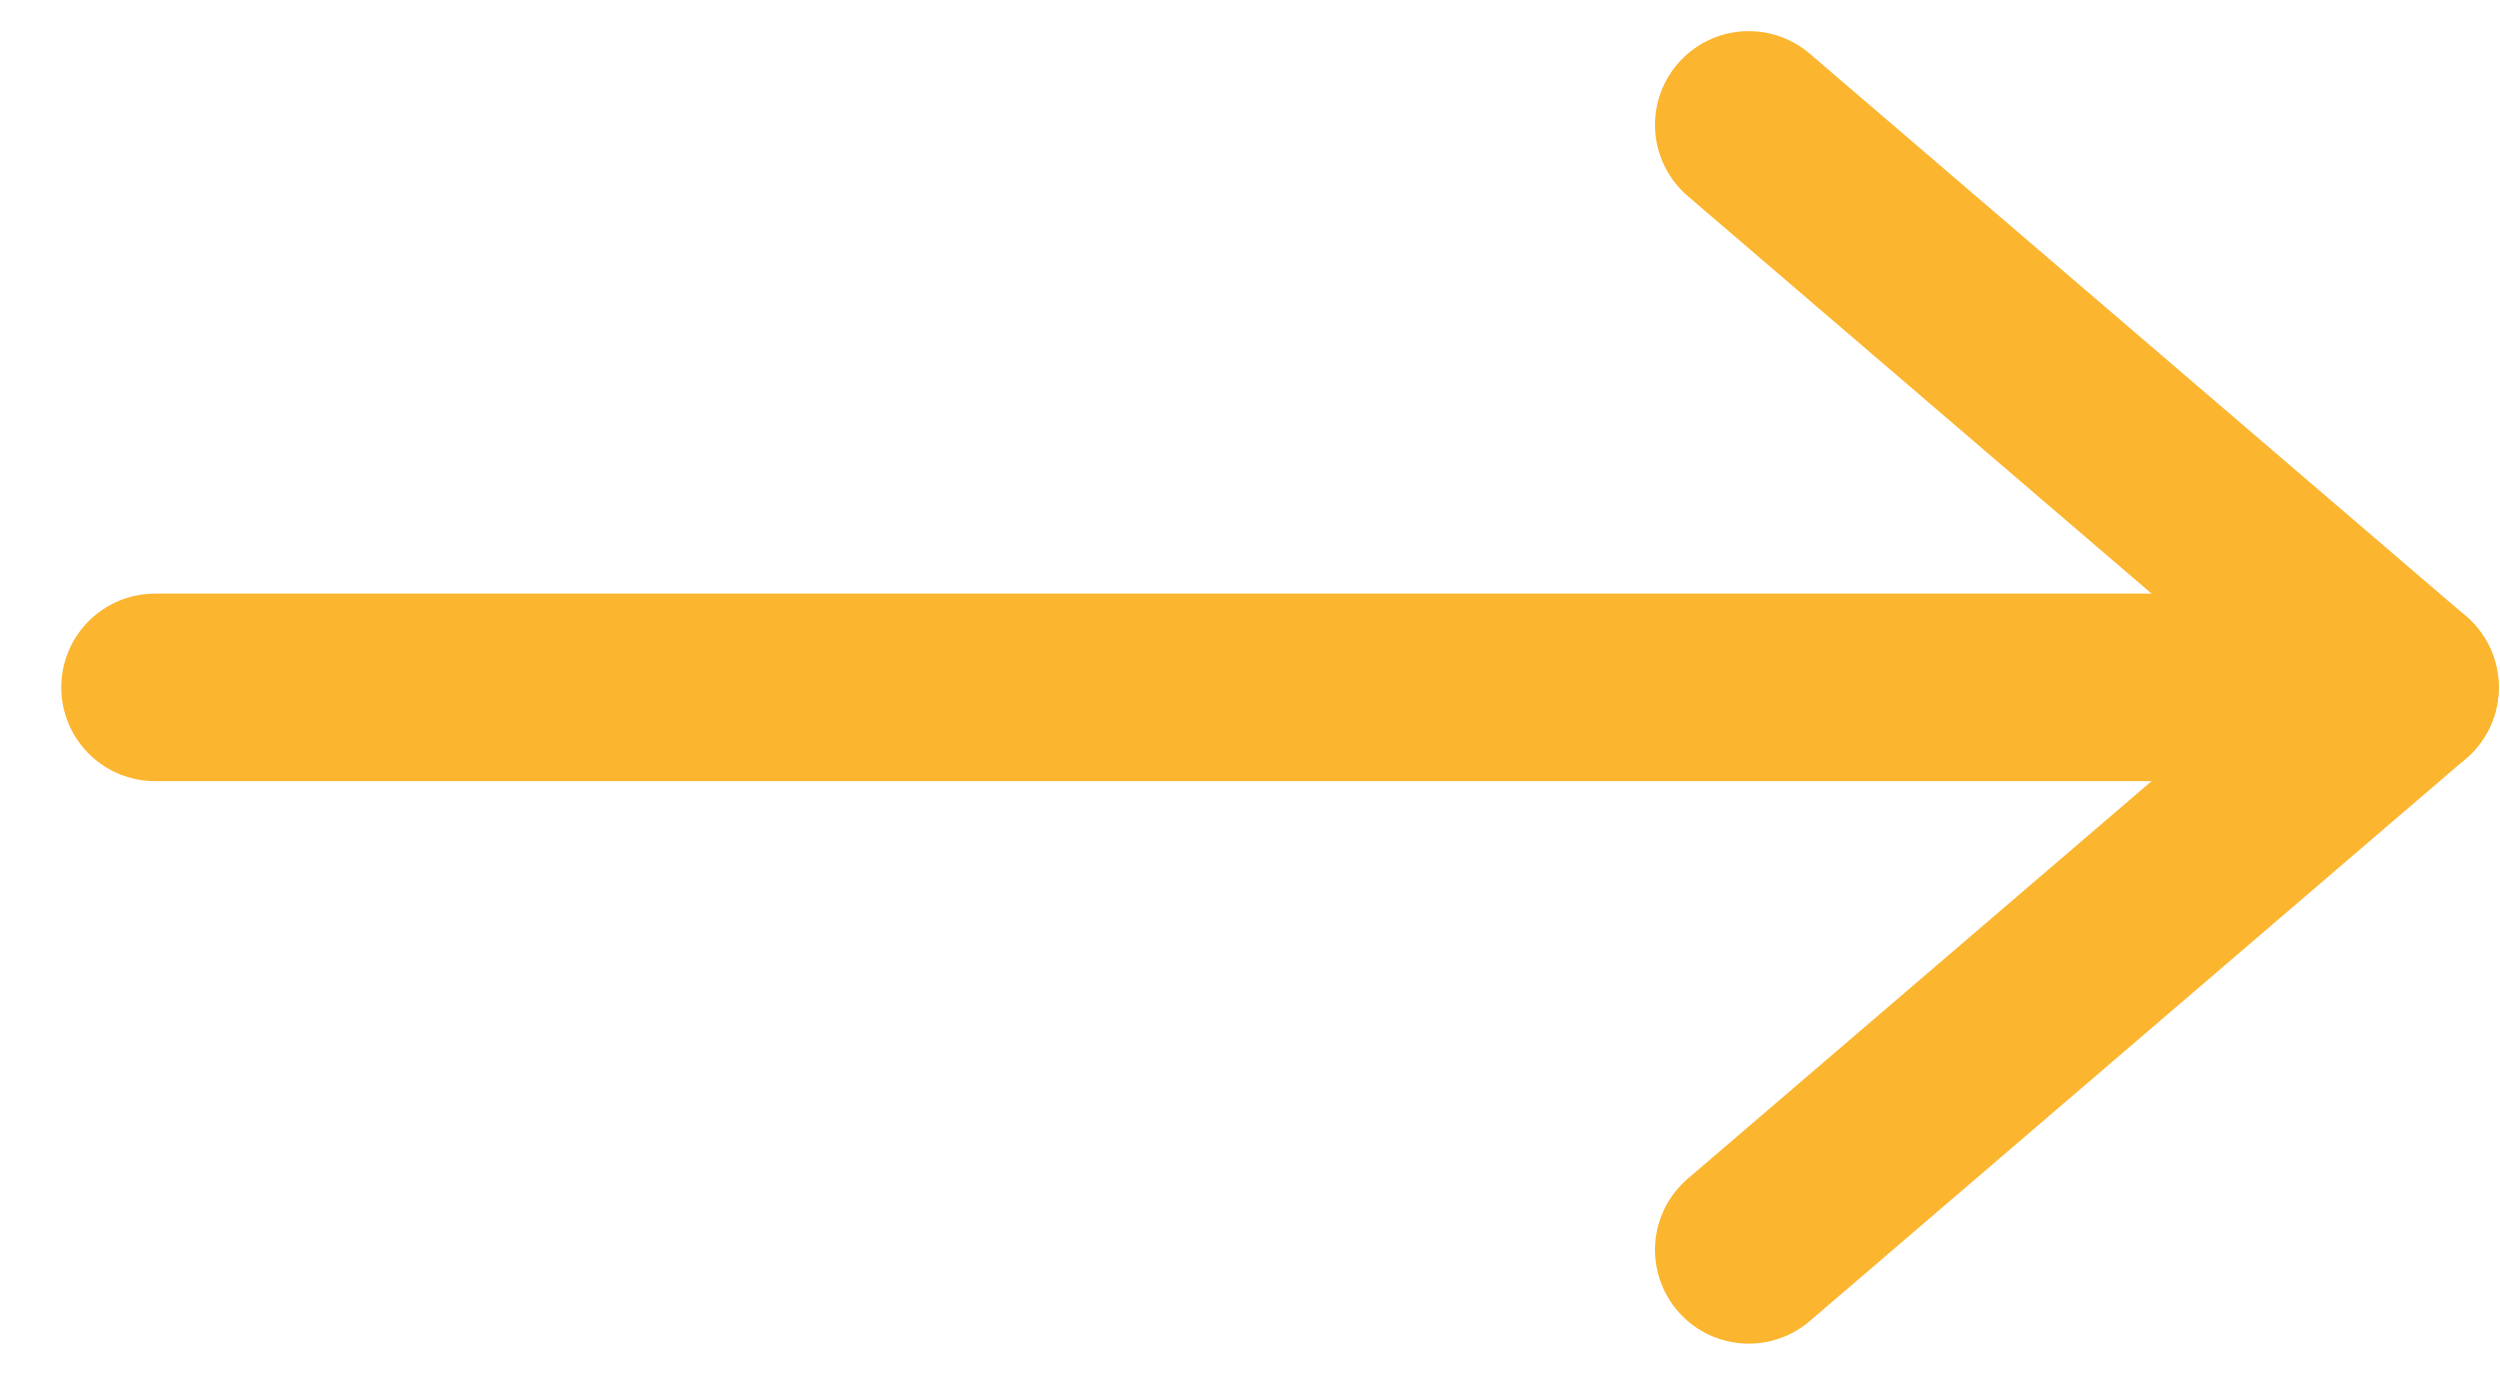
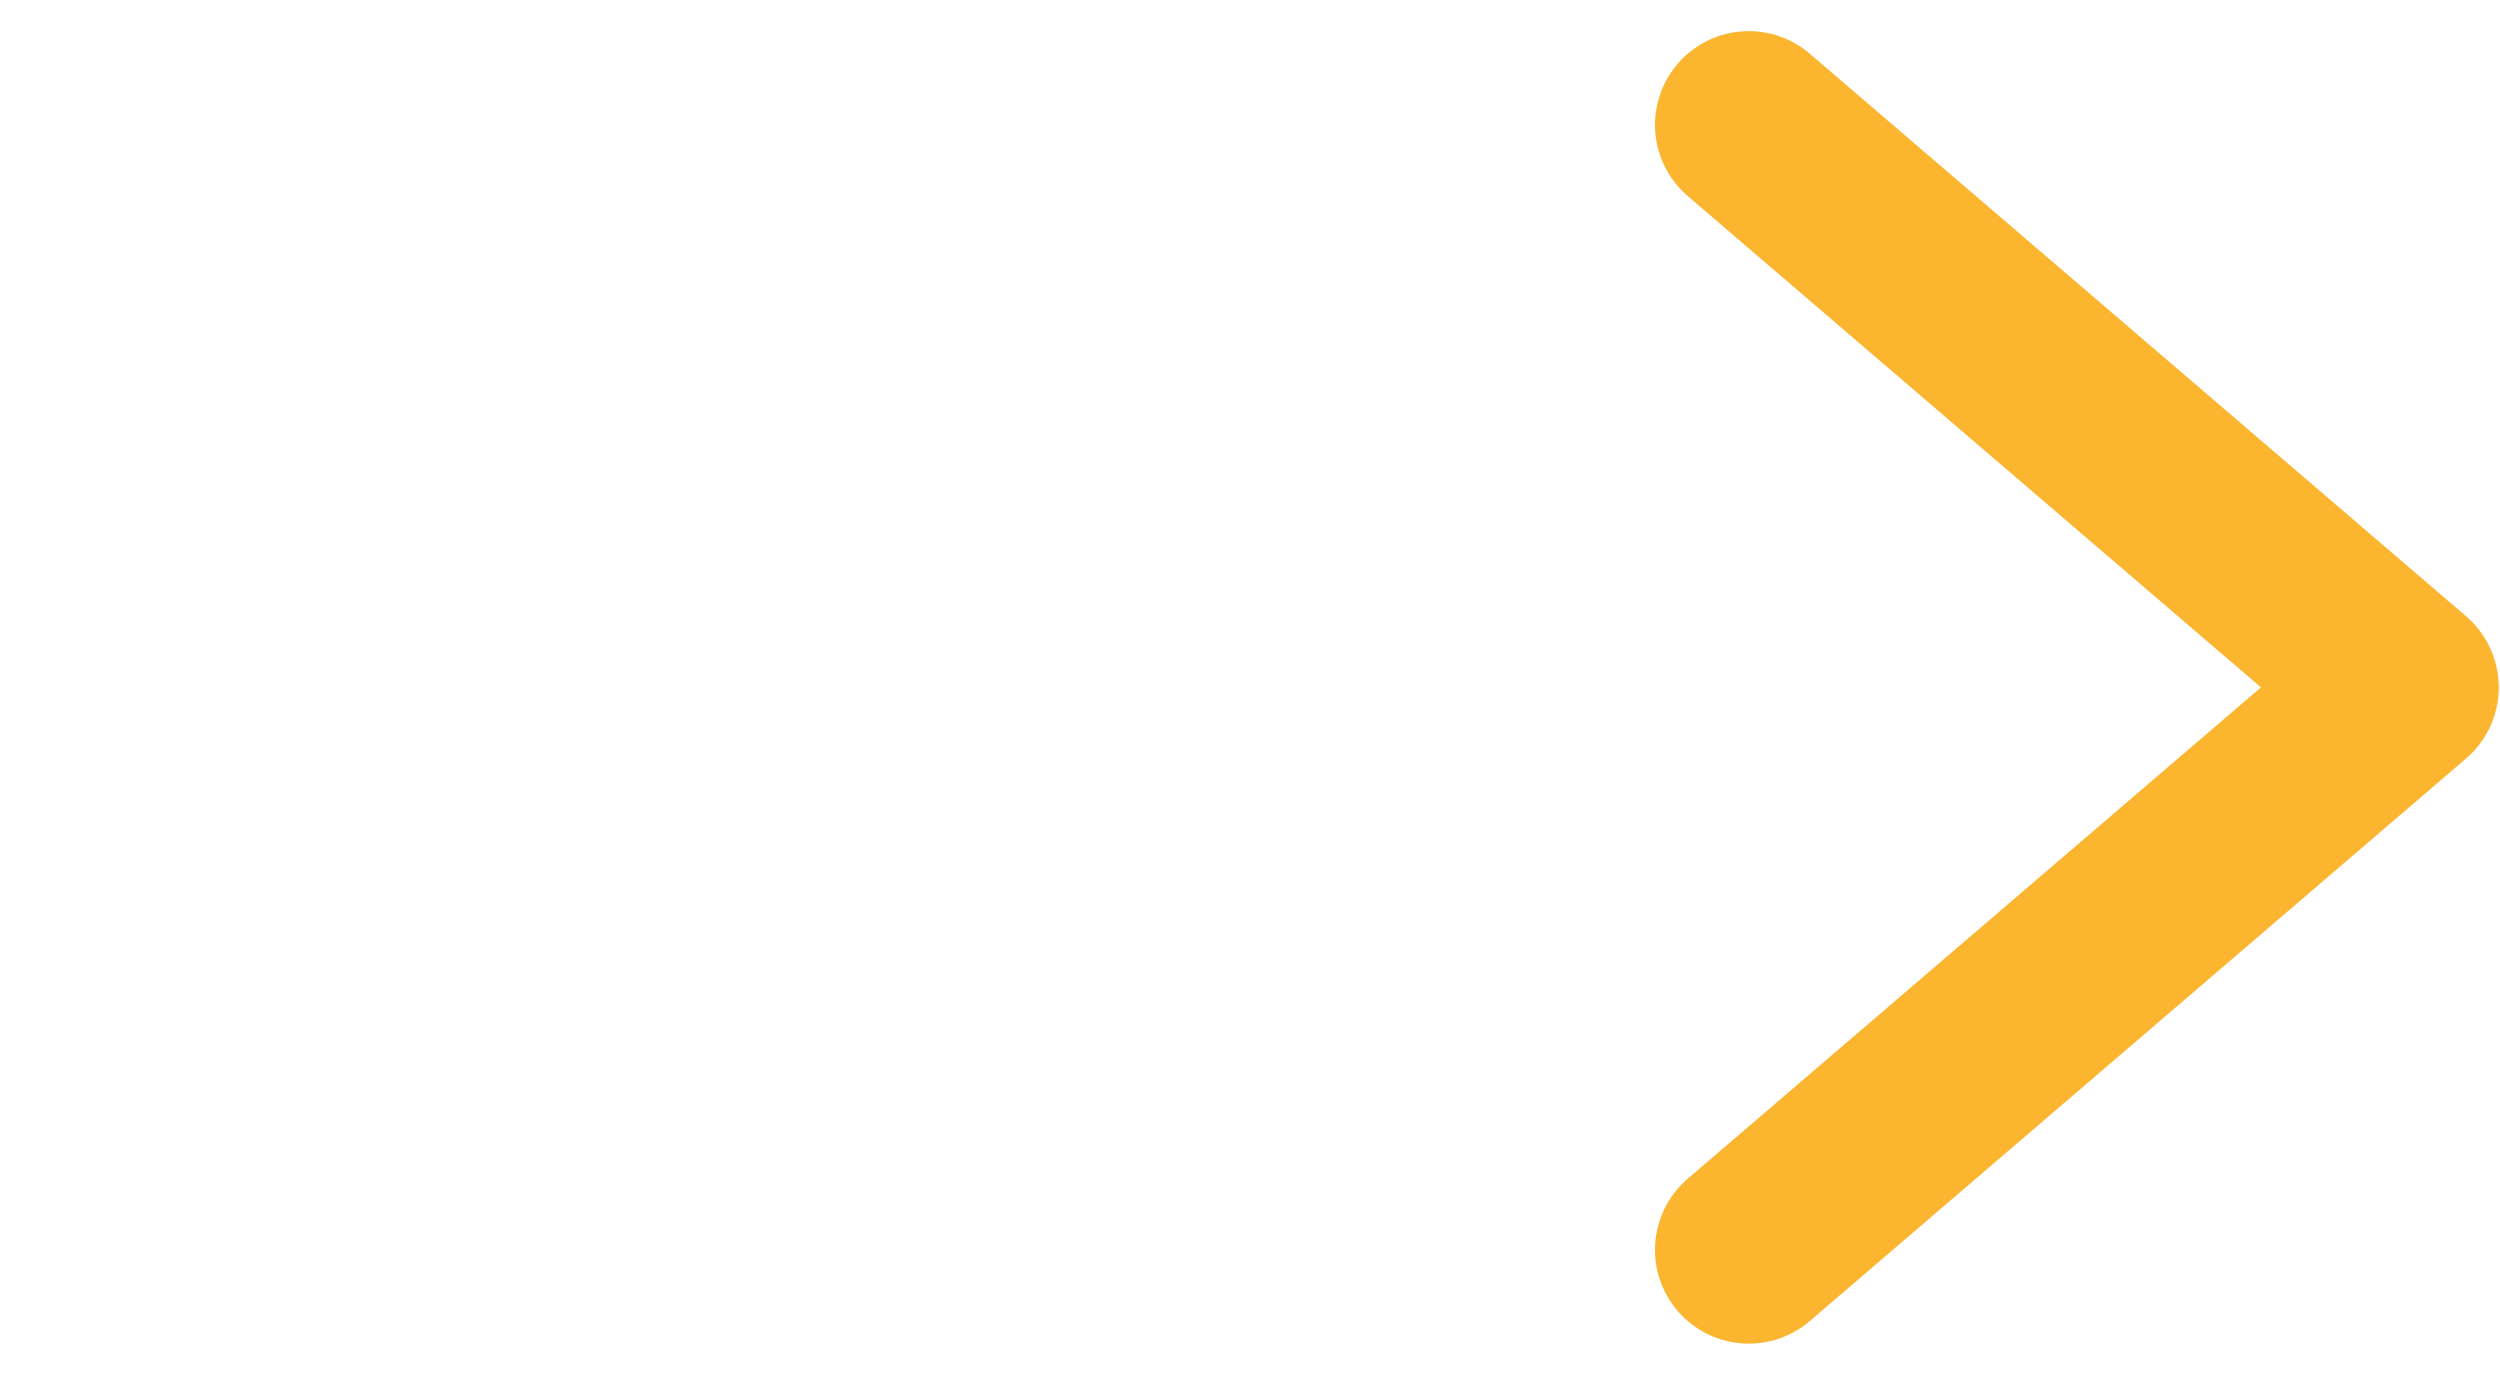
<svg xmlns="http://www.w3.org/2000/svg" width="20" height="11" viewBox="0 0 20 11" fill="none">
-   <path d="M1.24 5.499L19.24 5.499" stroke="#FBB52F" stroke-width="1.5" stroke-linecap="round" stroke-linejoin="round" />
  <path d="M13.99 0.999L19.24 5.499L13.99 9.999" stroke="#FBB52F" stroke-width="1.5" stroke-linecap="round" stroke-linejoin="round" />
</svg>